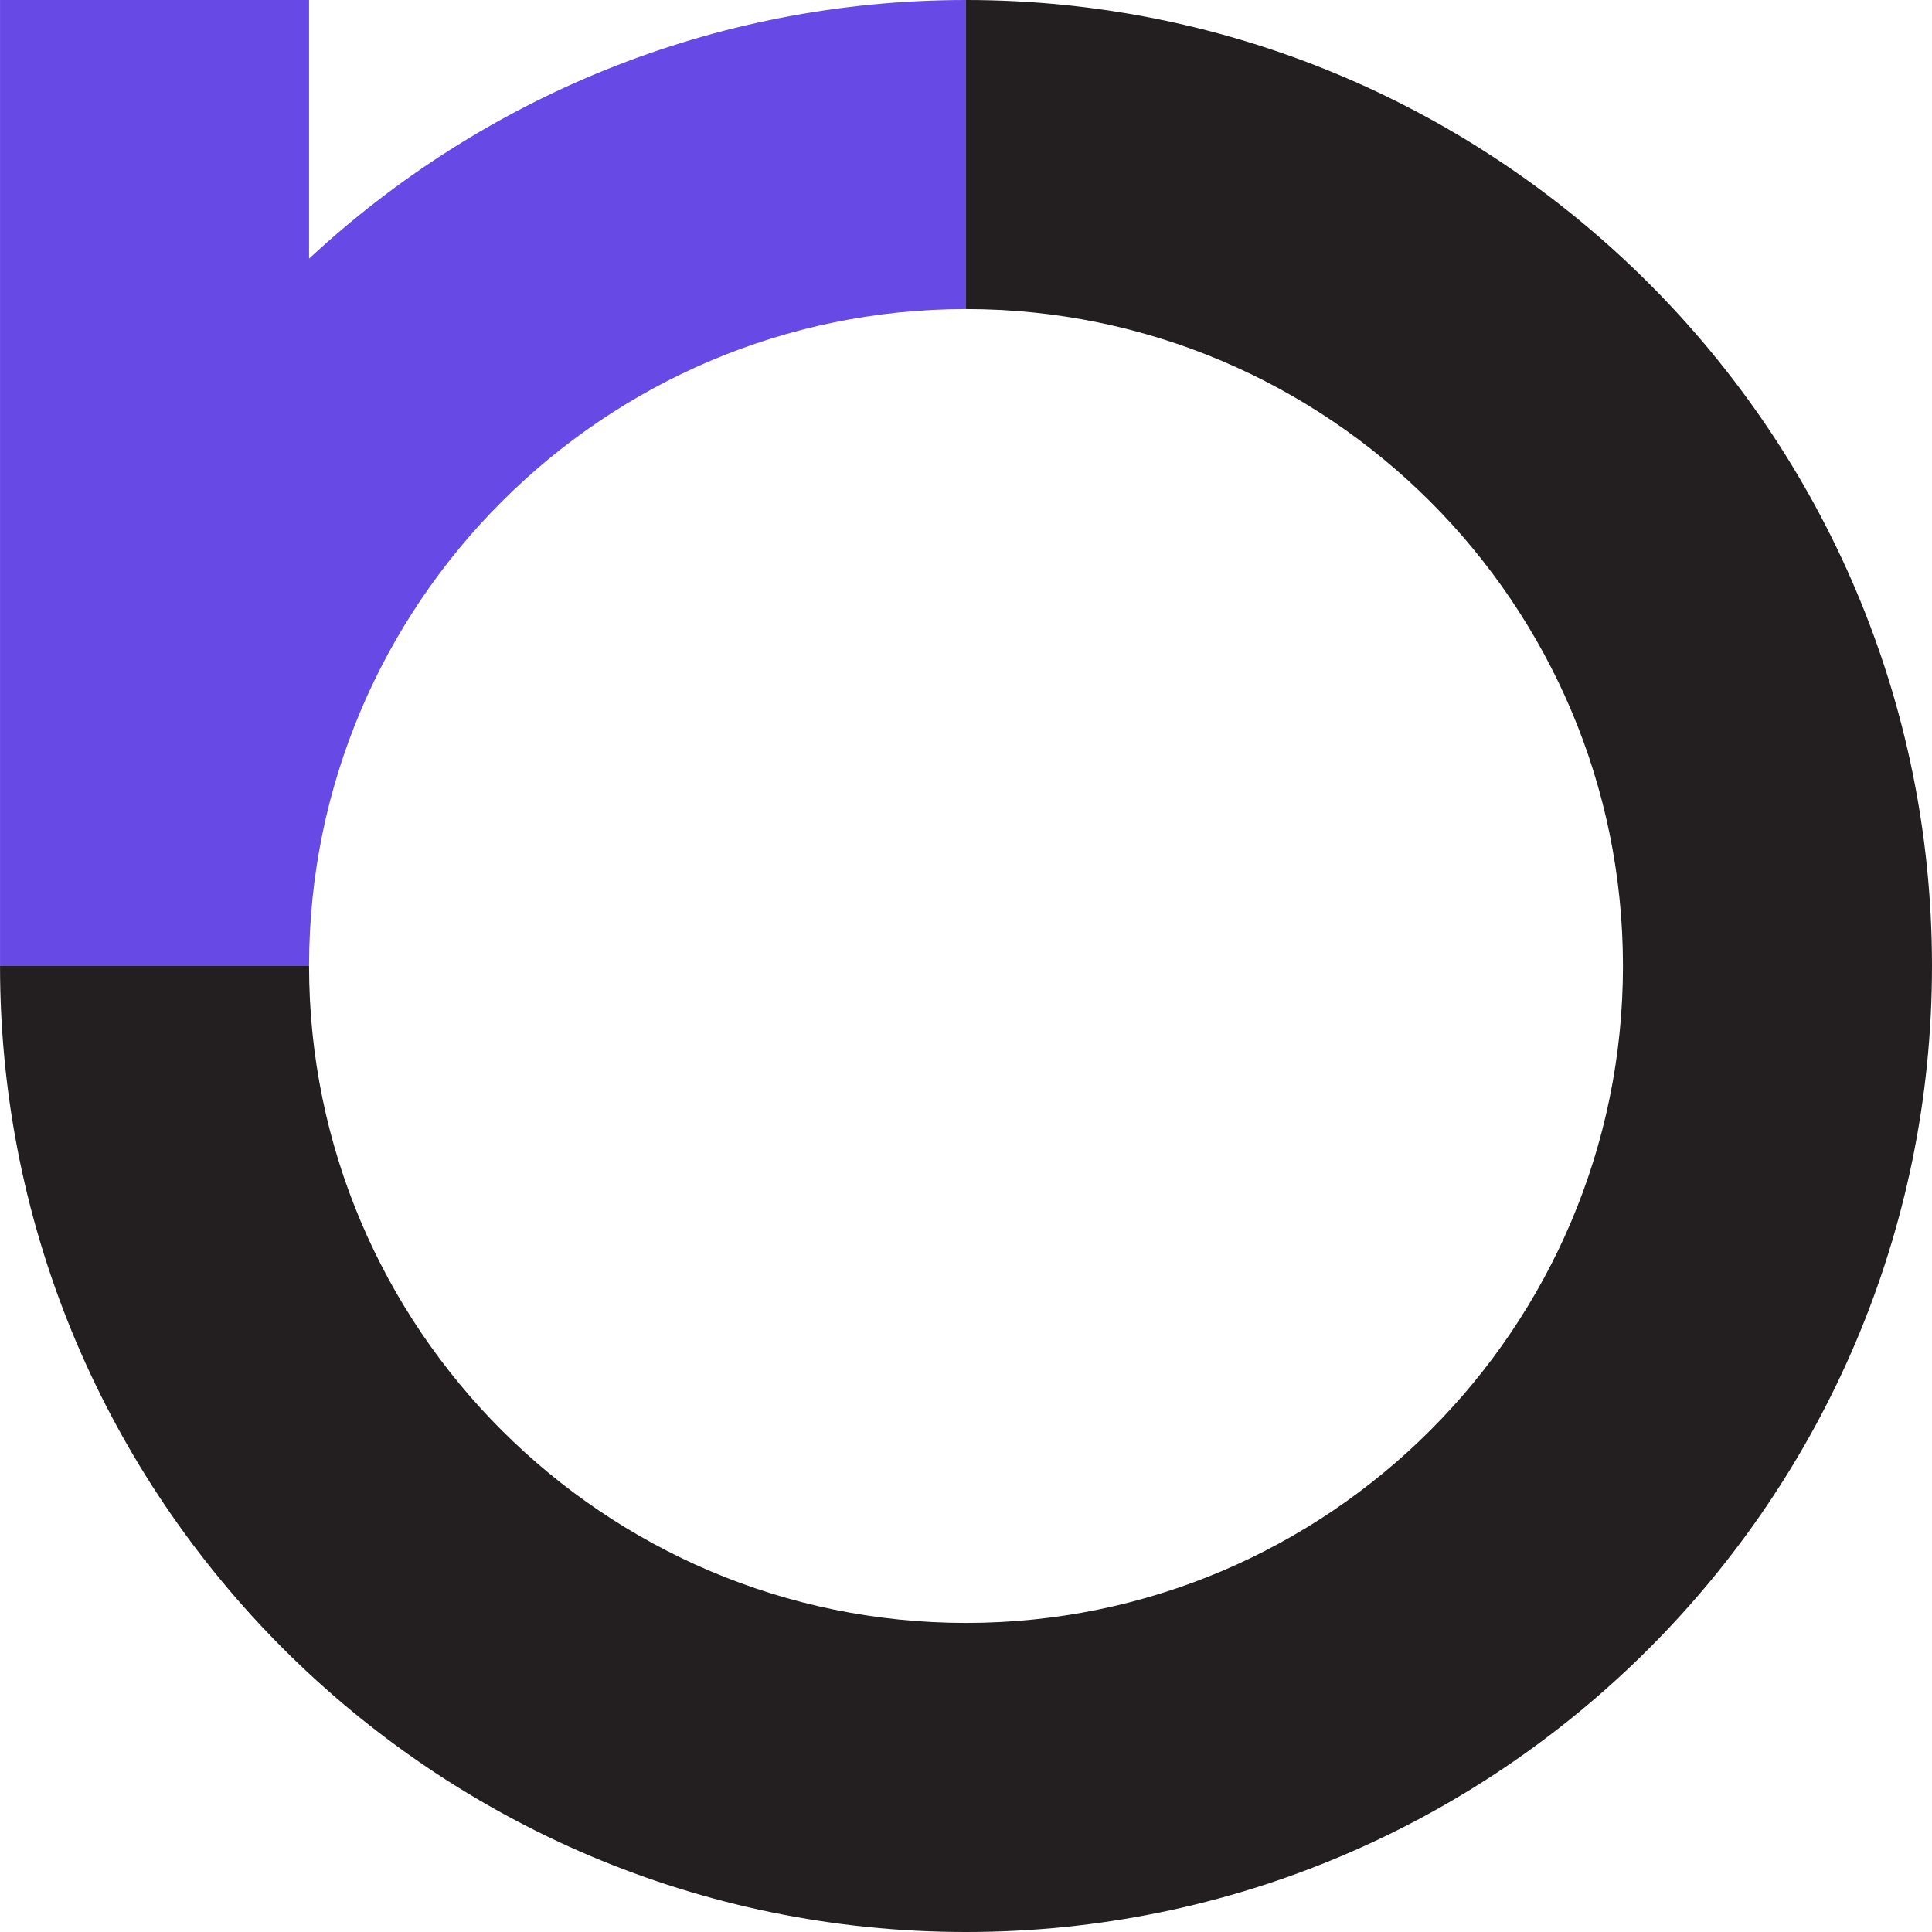
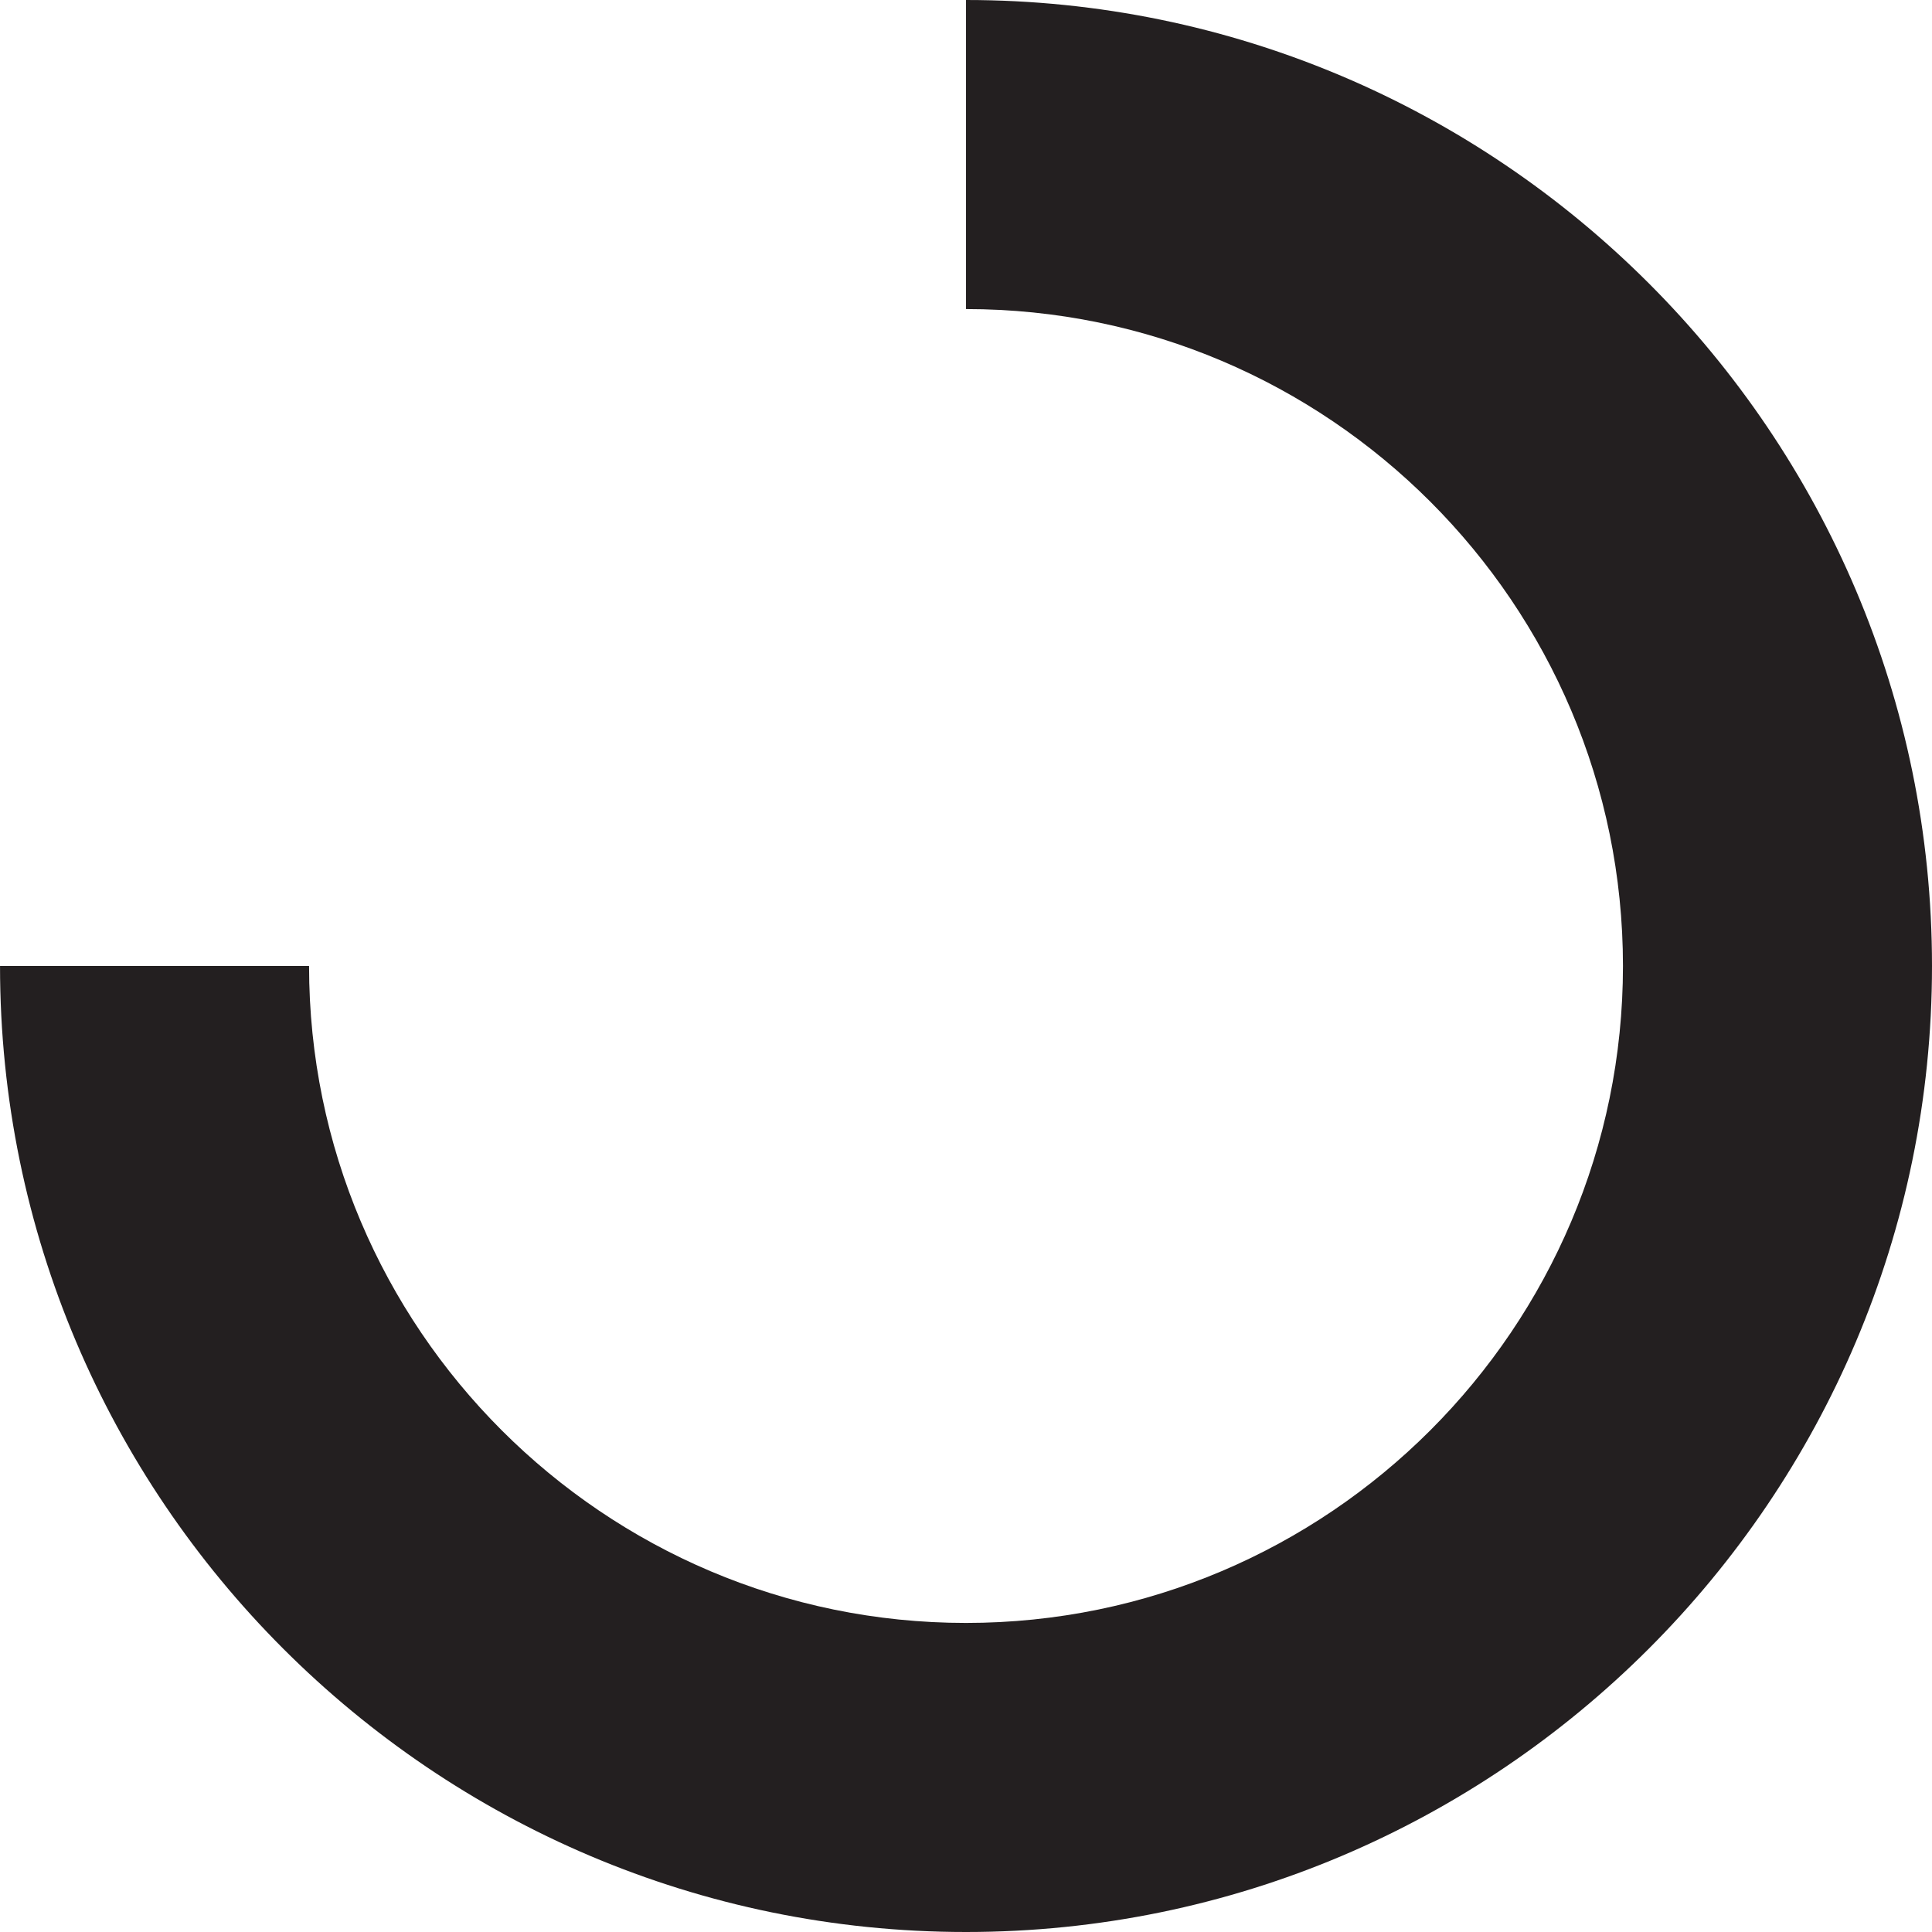
<svg xmlns="http://www.w3.org/2000/svg" version="1.1" id="Layer_1" x="0px" y="0px" width="67.681px" height="67.681px" viewBox="0 0 67.681 67.681" enable-background="new 0 0 67.681 67.681" xml:space="preserve">
  <g>
    <path fill="#231F20" d="M33.841,0v10.827c12.69,0,23.014,10.323,23.014,23.013S46.531,56.854,33.841,56.854   S10.827,46.53,10.827,33.84H0.001c0,18.66,15.18,33.841,33.84,33.841S67.681,52.5,67.681,33.84C67.681,15.181,52.501,0,33.841,0" />
-     <path fill="#674AE6" d="M10.827,9.061V0H0.001v33.833C0.001,33.836,0,33.838,0,33.841h10.827V33.84v-0.007   c0.004-12.686,10.326-23.006,23.014-23.006V0C24.959,0,16.87,3.444,10.827,9.061" />
  </g>
</svg>